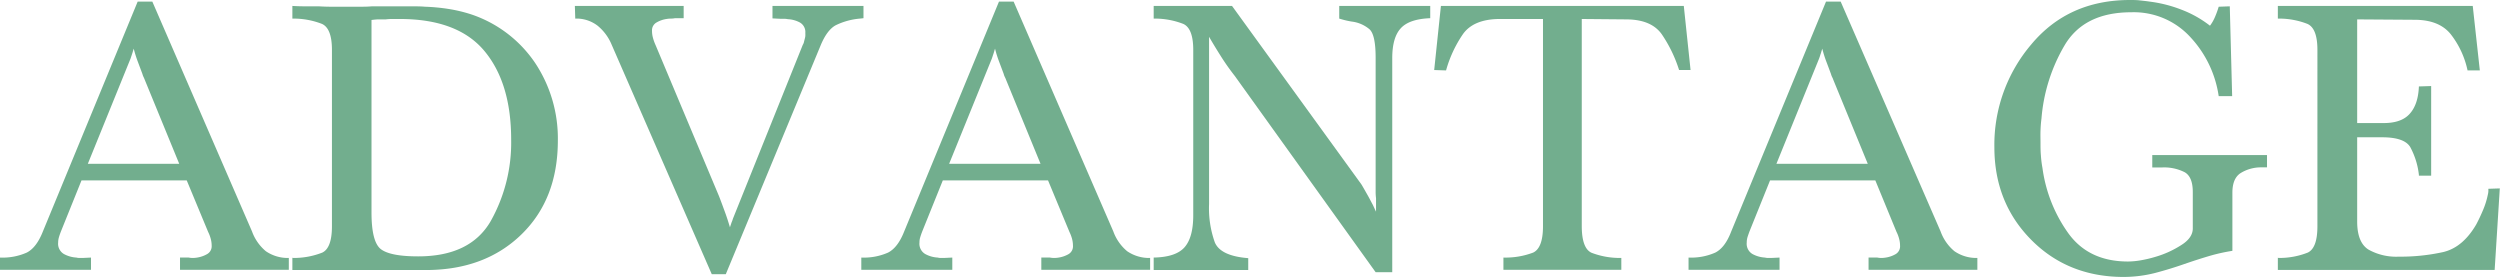
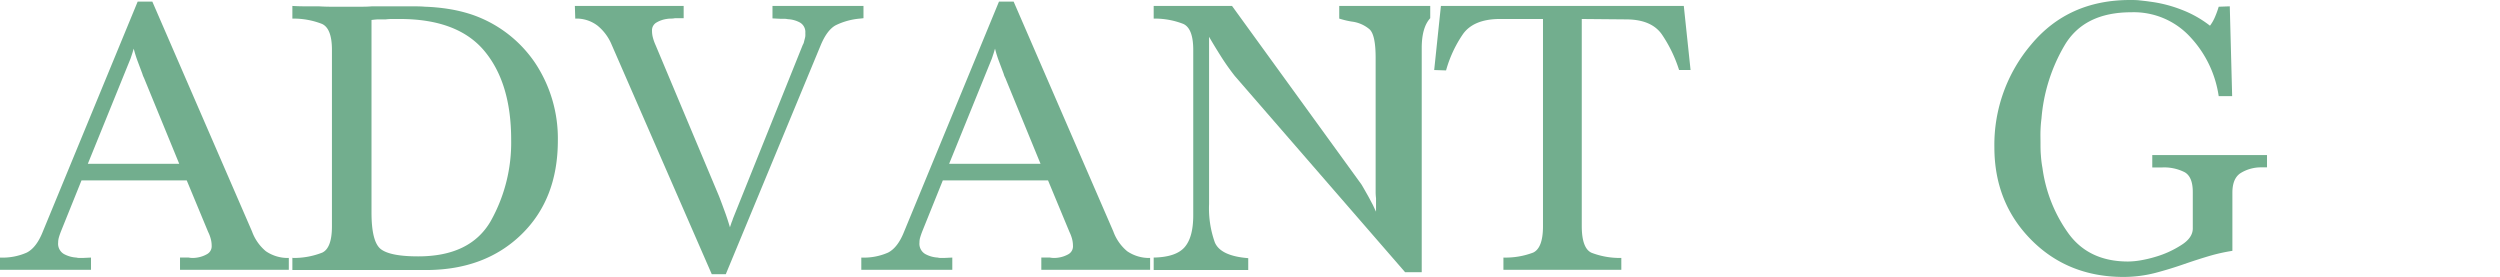
<svg xmlns="http://www.w3.org/2000/svg" viewBox="0 0 631.89 69.9">
  <defs>
    <style>.cls-1{isolation:isolate;}.cls-2{fill:#72ae8e;}</style>
  </defs>
  <title>ADVANTAGE</title>
  <g id="レイヤー_2" data-name="レイヤー 2">
    <g id="レイヤー_1-2" data-name="レイヤー 1">
      <g id="ADVANTAGE" class="cls-1">
        <g class="cls-1">
          <path class="cls-2" d="M63.7,58.5a11.69,11.69,0,0,0,3.5,5A9.82,9.82,0,0,0,73,65.2v3H45.5V65.1h2.2a5.06,5.06,0,0,0,1,.1,6.62,6.62,0,0,0,1.15-.1,7.15,7.15,0,0,0,2.45-.85A2.27,2.27,0,0,0,53.5,62.1a6.57,6.57,0,0,0-.25-1.8,9.35,9.35,0,0,0-.65-1.7l-5.4-13H20.6L15.4,58.5c-.2.53-.37,1-.5,1.45a4.64,4.64,0,0,0-.2,1.35,3,3,0,0,0,1.45,2.9,7.45,7.45,0,0,0,3.15.9,3.13,3.13,0,0,0,.8.1h.8l2.1-.1v3.1H0V65.1a15.07,15.07,0,0,0,6.75-1.25Q9.2,62.61,10.8,58.6L34.8.4h3.7ZM36.6,20.2a7,7,0,0,0-.3-.7,4.34,4.34,0,0,1-.3-.8l-1.2-3.2a30.22,30.22,0,0,1-1-3.2c-.07.2-.13.42-.2.65s-.13.45-.2.65-.13.4-.2.6l-.2.6L22.2,41.4H45.3Z" />
          <path class="cls-2" d="M73.9,4.6V1.5c1.13.07,2.25.1,3.35.1H80.6c1.13.07,2.26.1,3.4.1h6.65c1.1,0,2.21,0,3.35-.1h10c1.16,0,2.31,0,3.45.1a48.32,48.32,0,0,1,5.85.55A37.71,37.71,0,0,1,119,3.6a31.56,31.56,0,0,1,16.25,12.3A34.48,34.48,0,0,1,141,35.5q0,14.8-9.2,23.75t-24,9H73.9V65.1c.06.07.11.1.15.1h.15a19.59,19.59,0,0,0,7.25-1.35c1.63-.77,2.45-3,2.45-6.65V12.6c0-3.6-.84-5.78-2.5-6.55A19.73,19.73,0,0,0,74.2,4.7h-.3Zm20,.4V53.7q0,7.5,2.4,9.3t9.4,1.8q13.2,0,18.35-8.95A40.51,40.51,0,0,0,129.2,35.3q0-14.29-6.75-22.4T101,4.8H99.2a13.07,13.07,0,0,0-1.7.1c-.6,0-1.2,0-1.8,0s-1.2.08-1.8.15Z" />
          <path class="cls-2" d="M179.9,69.3l-25.3-58a12.27,12.27,0,0,0-3.55-4.8,8.77,8.77,0,0,0-5.65-1.8l-.1-3.2h27.5V4.6h-2.2a5.19,5.19,0,0,1-1,.1,6.62,6.62,0,0,0-1.15.1,7.08,7.08,0,0,0-2.45.85A2.27,2.27,0,0,0,164.8,7.8a6.57,6.57,0,0,0,.25,1.8,11.82,11.82,0,0,0,.65,1.8l16,38.1c.53,1.33,1,2.65,1.5,4s.9,2.62,1.3,3.95c.06-.2.13-.4.2-.6s.13-.4.2-.6.13-.3.2-.5.13-.4.2-.6l17.6-43.8a2.35,2.35,0,0,0,.3-.7c.06-.27.13-.53.2-.8a5,5,0,0,0,.15-.7,7.16,7.16,0,0,0,0-.8,2.77,2.77,0,0,0-1.35-2.65,7.11,7.11,0,0,0-3.05-.85,4.92,4.92,0,0,0-1-.1h-.9l-2-.1V1.5h23V4.6l-.9.1a17.2,17.2,0,0,0-6.15,1.7q-2.16,1.2-3.75,5l-24,57.9Z" />
          <path class="cls-2" d="M281.4,58.5a11.69,11.69,0,0,0,3.5,5,9.82,9.82,0,0,0,5.8,1.7v3H263.2V65.1h2.2a5.06,5.06,0,0,0,1.05.1,6.71,6.71,0,0,0,1.15-.1,7.22,7.22,0,0,0,2.45-.85,2.28,2.28,0,0,0,1.15-2.15,7,7,0,0,0-.25-1.8,10.14,10.14,0,0,0-.65-1.7l-5.4-13H238.3l-5.2,12.9c-.2.53-.37,1-.5,1.45a4.33,4.33,0,0,0-.2,1.35,3,3,0,0,0,1.45,2.9,7.37,7.37,0,0,0,3.15.9,3.08,3.08,0,0,0,.8.1h.8l2.1-.1v3.1h-23V65.1a15.13,15.13,0,0,0,6.75-1.25q2.45-1.24,4.05-5.25L252.5.4h3.7ZM254.3,20.2a7,7,0,0,0-.3-.7,3.26,3.26,0,0,1-.3-.8l-1.2-3.2a28.06,28.06,0,0,1-1-3.2c-.07.2-.14.42-.2.65l-.2.65c-.07.2-.14.4-.2.6s-.14.4-.2.6L239.9,41.4H263Z" />
-           <path class="cls-2" d="M344.1,46.6c.53.87,1,1.73,1.5,2.6s.93,1.73,1.4,2.6l.4.85c.13.3.26.58.4.85V50.1a12.61,12.61,0,0,1-.1-1.65V14.6q0-5.8-1.55-7.2A8.46,8.46,0,0,0,342,5.5q-.81-.11-1.65-.3c-.57-.13-1.19-.3-1.85-.5V1.5h23V4.6q-5.31.2-7.45,2.55c-1.44,1.57-2.15,4.08-2.15,7.55V68.8h-4.2L312.1,19.2c-1.2-1.53-2.34-3.13-3.4-4.8s-2.1-3.37-3.1-5.1V51.6a25.6,25.6,0,0,0,1.45,9.65q1.44,3.45,8.45,4v3H291.6V65.1c3.73-.07,6.33-.93,7.8-2.6s2.2-4.37,2.2-8.1V12.6c0-3.6-.84-5.78-2.5-6.55a19.73,19.73,0,0,0-7.2-1.35h-.3V1.5h19.8Z" />
+           <path class="cls-2" d="M344.1,46.6c.53.87,1,1.73,1.5,2.6s.93,1.73,1.4,2.6l.4.85c.13.3.26.58.4.85V50.1a12.61,12.61,0,0,1-.1-1.65V14.6q0-5.8-1.55-7.2A8.46,8.46,0,0,0,342,5.5q-.81-.11-1.65-.3c-.57-.13-1.19-.3-1.85-.5V1.5h23V4.6c-1.44,1.57-2.15,4.08-2.15,7.55V68.8h-4.2L312.1,19.2c-1.2-1.53-2.34-3.13-3.4-4.8s-2.1-3.37-3.1-5.1V51.6a25.6,25.6,0,0,0,1.45,9.65q1.44,3.45,8.45,4v3H291.6V65.1c3.73-.07,6.33-.93,7.8-2.6s2.2-4.37,2.2-8.1V12.6c0-3.6-.84-5.78-2.5-6.55a19.73,19.73,0,0,0-7.2-1.35h-.3V1.5h19.8Z" />
          <path class="cls-2" d="M380,68.2V65.1a19.74,19.74,0,0,0,7.5-1.25c1.66-.77,2.5-3,2.5-6.65V4.8H378.8q-6.41.11-9.05,3.85a30.77,30.77,0,0,0-4.25,9.15l-3-.1,1.7-16.2h61.39l1.71,16.2h-2.9a34.55,34.55,0,0,0-4.35-9Q417.4,4.91,411,4.9l-11.2-.1V57.1q0,5.7,2.5,6.8a20.08,20.08,0,0,0,7,1.3h.5v3Z" />
-           <path class="cls-2" d="M490.5,58.5a11.6,11.6,0,0,0,3.5,5,9.78,9.78,0,0,0,5.79,1.7v3h-27.5V65.1h2.21a5,5,0,0,0,1,.1,6.62,6.62,0,0,0,1.15-.1,7.08,7.08,0,0,0,2.45-.85,2.27,2.27,0,0,0,1.15-2.15,6.57,6.57,0,0,0-.25-1.8,8.67,8.67,0,0,0-.65-1.7L474,45.6H447.39l-5.2,12.9c-.19.53-.36,1-.5,1.45a4.64,4.64,0,0,0-.19,1.35,3,3,0,0,0,1.44,2.9,7.45,7.45,0,0,0,3.15.9,3.19,3.19,0,0,0,.8.1h.8l2.1-.1v3.1h-23V65.1a15.07,15.07,0,0,0,6.75-1.25q2.46-1.24,4-5.25l24-58.2h3.7ZM463.39,20.2a4.18,4.18,0,0,0-.3-.7,4.34,4.34,0,0,1-.3-.8c-.4-1.07-.79-2.13-1.2-3.2a30.22,30.22,0,0,1-1-3.2l-.2.65c-.06.23-.13.45-.2.65s-.13.4-.19.6l-.21.6L449,41.4h23.09Z" />
          <path class="cls-2" d="M573,39.2v3.1h-1.5a9.75,9.75,0,0,0-5.25,1.5c-1.36.93-2,2.57-2,4.9V63.4a46.09,46.09,0,0,0-6,1.35c-1.9.57-3.81,1.18-5.75,1.85a.69.69,0,0,1-.3.1Q548.5,68,544.69,69a32.56,32.56,0,0,1-7.9,1q-14.1,0-23.4-9.4t-9.3-23.4a39.13,39.13,0,0,1,9.35-26Q522.8,0,538.39,0c.8,0,1.62,0,2.45.1s1.65.17,2.45.3a33.46,33.46,0,0,1,8.1,2.05,27.8,27.8,0,0,1,7.2,4.05,10.75,10.75,0,0,0,1.3-2.3,23.79,23.79,0,0,0,.9-2.5l2.8-.1.6,22.7h-3.4a27.69,27.69,0,0,0-7.1-14.85,19.38,19.38,0,0,0-15-6.35q-11.9,0-16.85,8.35A43.25,43.25,0,0,0,516,29.9c-.13,1-.21,2-.25,3.1s0,2.1,0,3.1,0,2.13.1,3.2a26.9,26.9,0,0,0,.4,3.2,36.67,36.67,0,0,0,6.35,16.2q5.16,7.39,15.25,7.4a19.64,19.64,0,0,0,3.2-.3,30.87,30.87,0,0,0,3.8-.9A24.73,24.73,0,0,0,551.24,62c2-1.23,3-2.66,3-4.26V48.53c0-2.55-.68-4.22-2.05-5a11.42,11.42,0,0,0-5.75-1.2H544V39.2Z" />
-           <path class="cls-2" d="M626.79,17.8h-3.1a22.42,22.42,0,0,0-4.25-9.15Q616.5,5,610.29,5l-14.5-.1V31.1h6.3q4.71.11,6.9-2.25c1.47-1.57,2.27-3.88,2.4-7l3.1-.1V44.4h-3.1v-.2a19.14,19.14,0,0,0-2.2-7.05c-1-1.63-3.36-2.45-7.1-2.45h-6.3V56q0,5.28,2.85,7.08a14.29,14.29,0,0,0,7.65,1.79,49.83,49.83,0,0,0,11.2-1.15q5-1.16,8.4-7c.6-1.13,1.17-2.33,1.7-3.6a19.87,19.87,0,0,0,1.2-3.8,5.62,5.62,0,0,0,.15-.8,5.37,5.37,0,0,0,0-.8l2.9-.1-1.3,20.6h-54.8V65.1c.07.07.12.1.15.1h.15a19.54,19.54,0,0,0,7.25-1.35c1.64-.77,2.45-3,2.45-6.65V12.6q0-5.4-2.5-6.55a19.64,19.64,0,0,0-7.2-1.35h-.3V1.5H625Z" />
        </g>
      </g>
    </g>
  </g>
</svg>